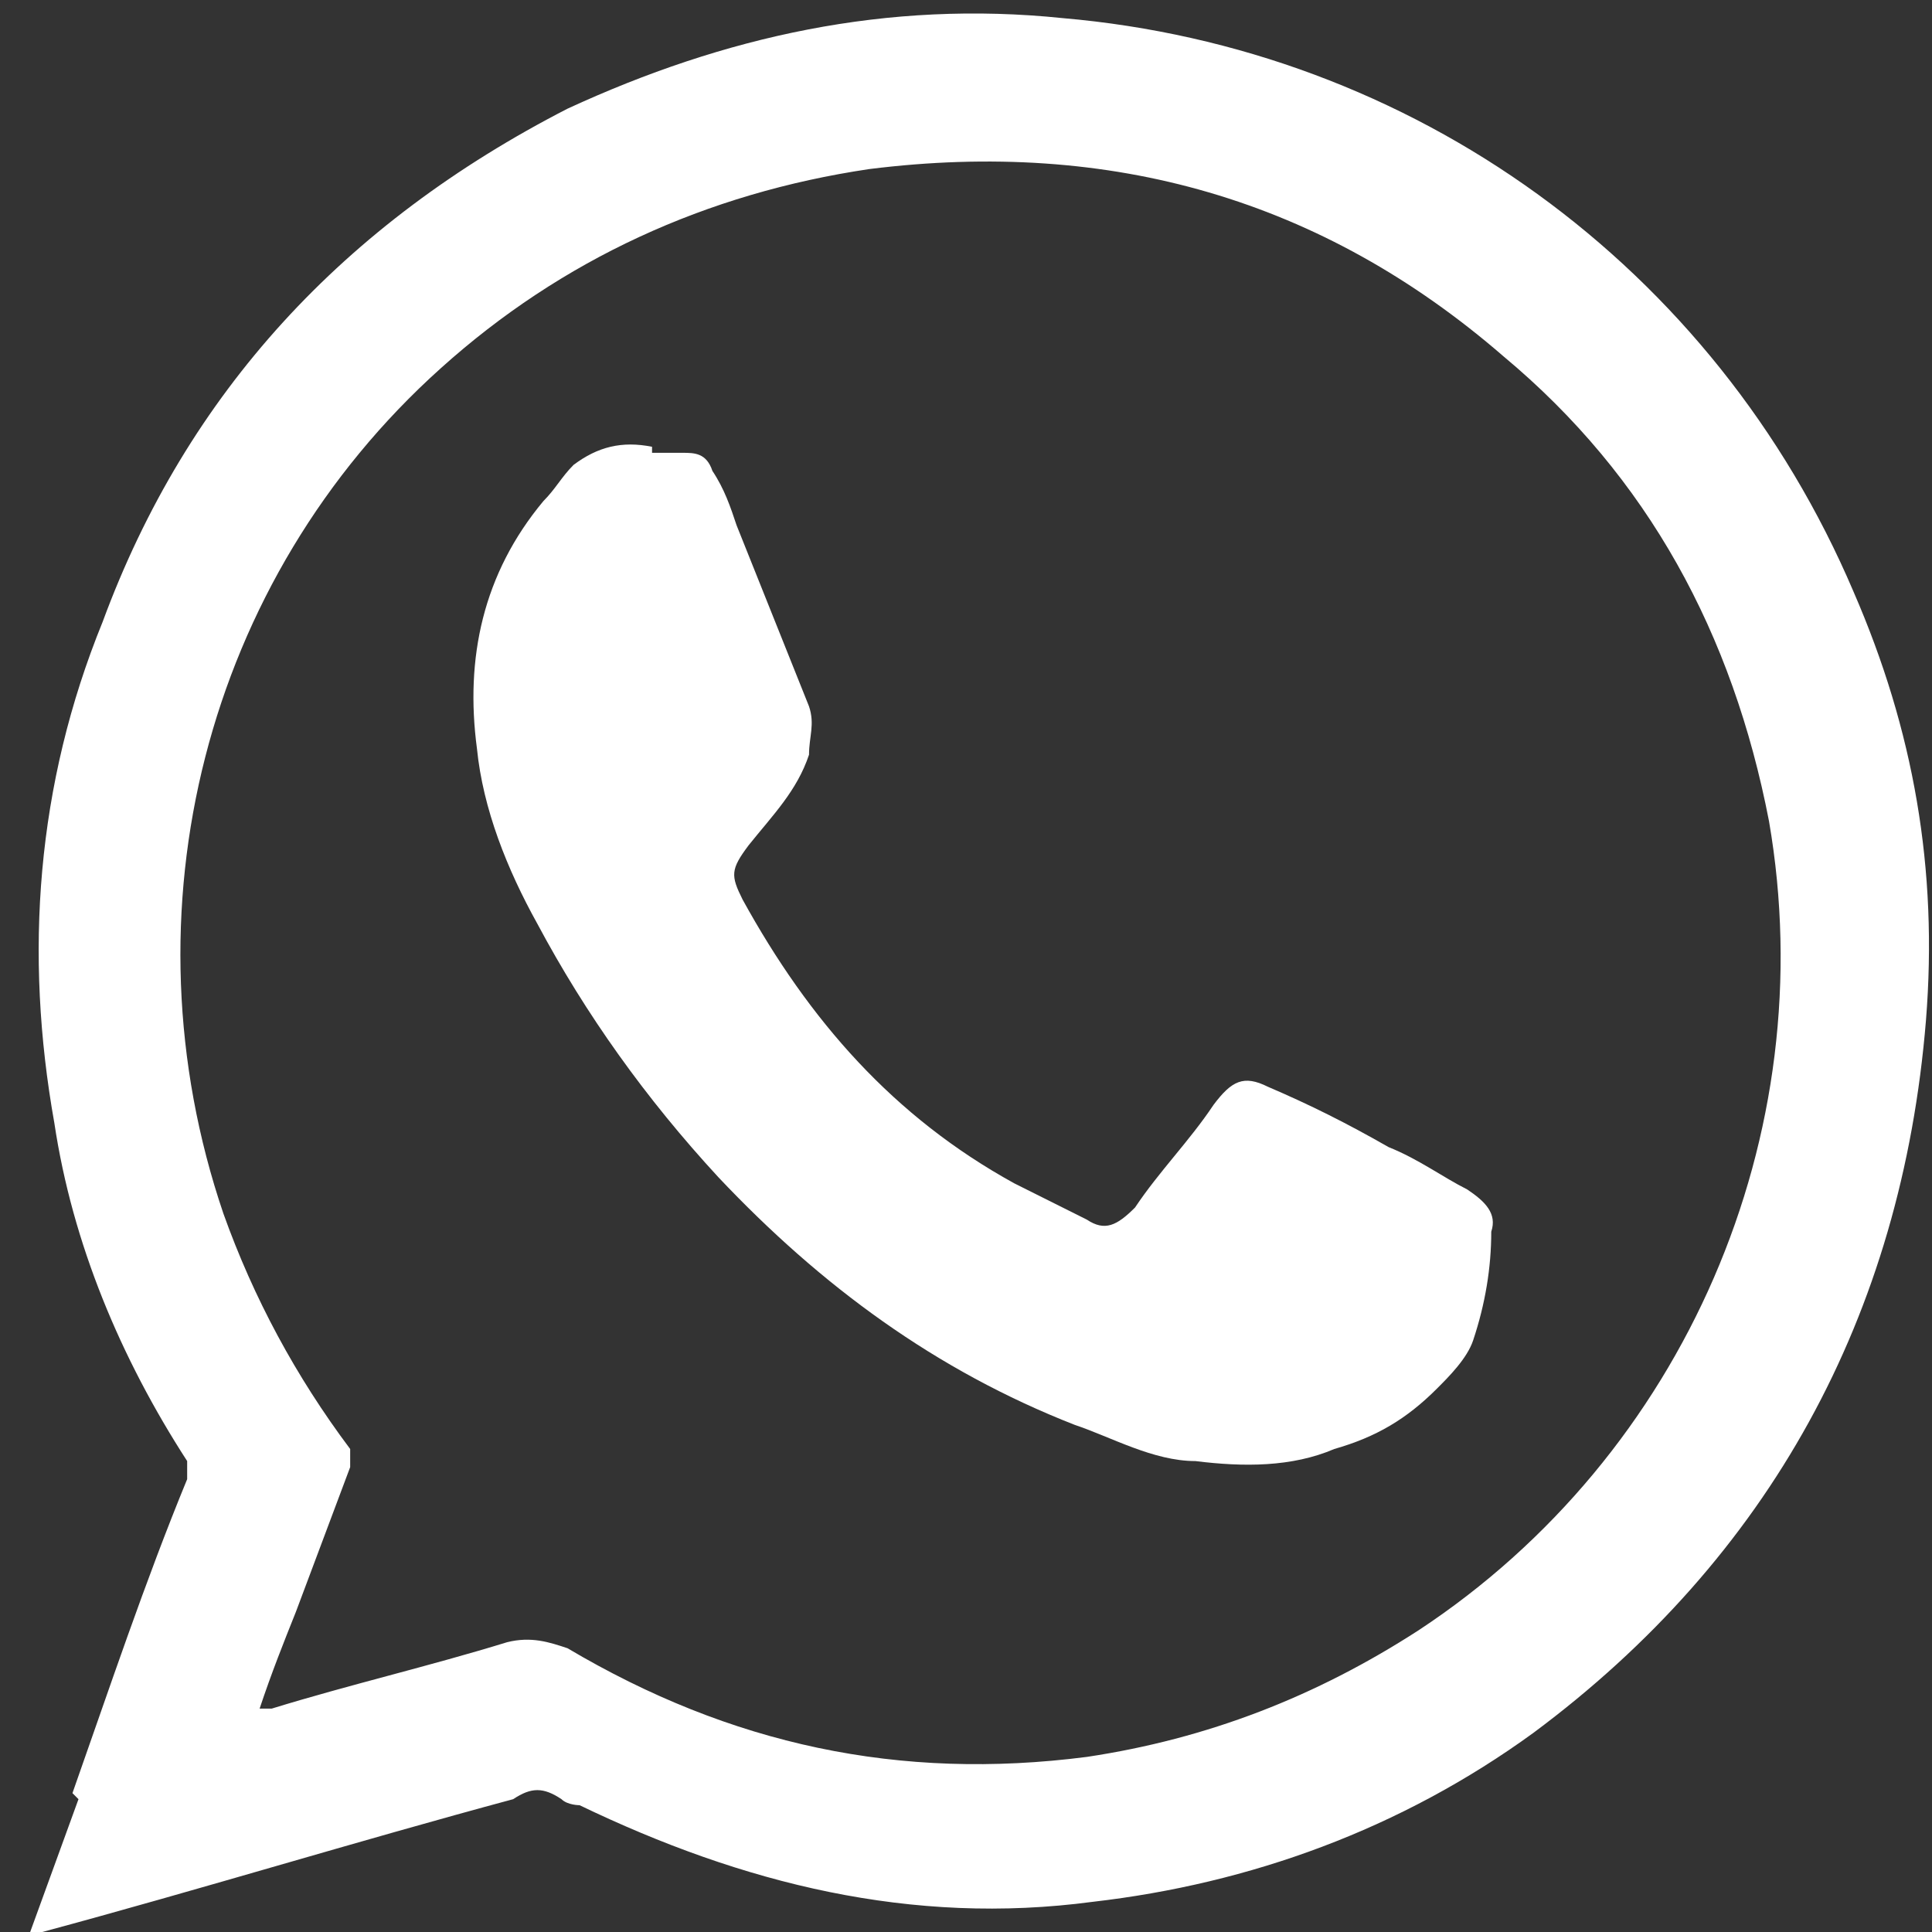
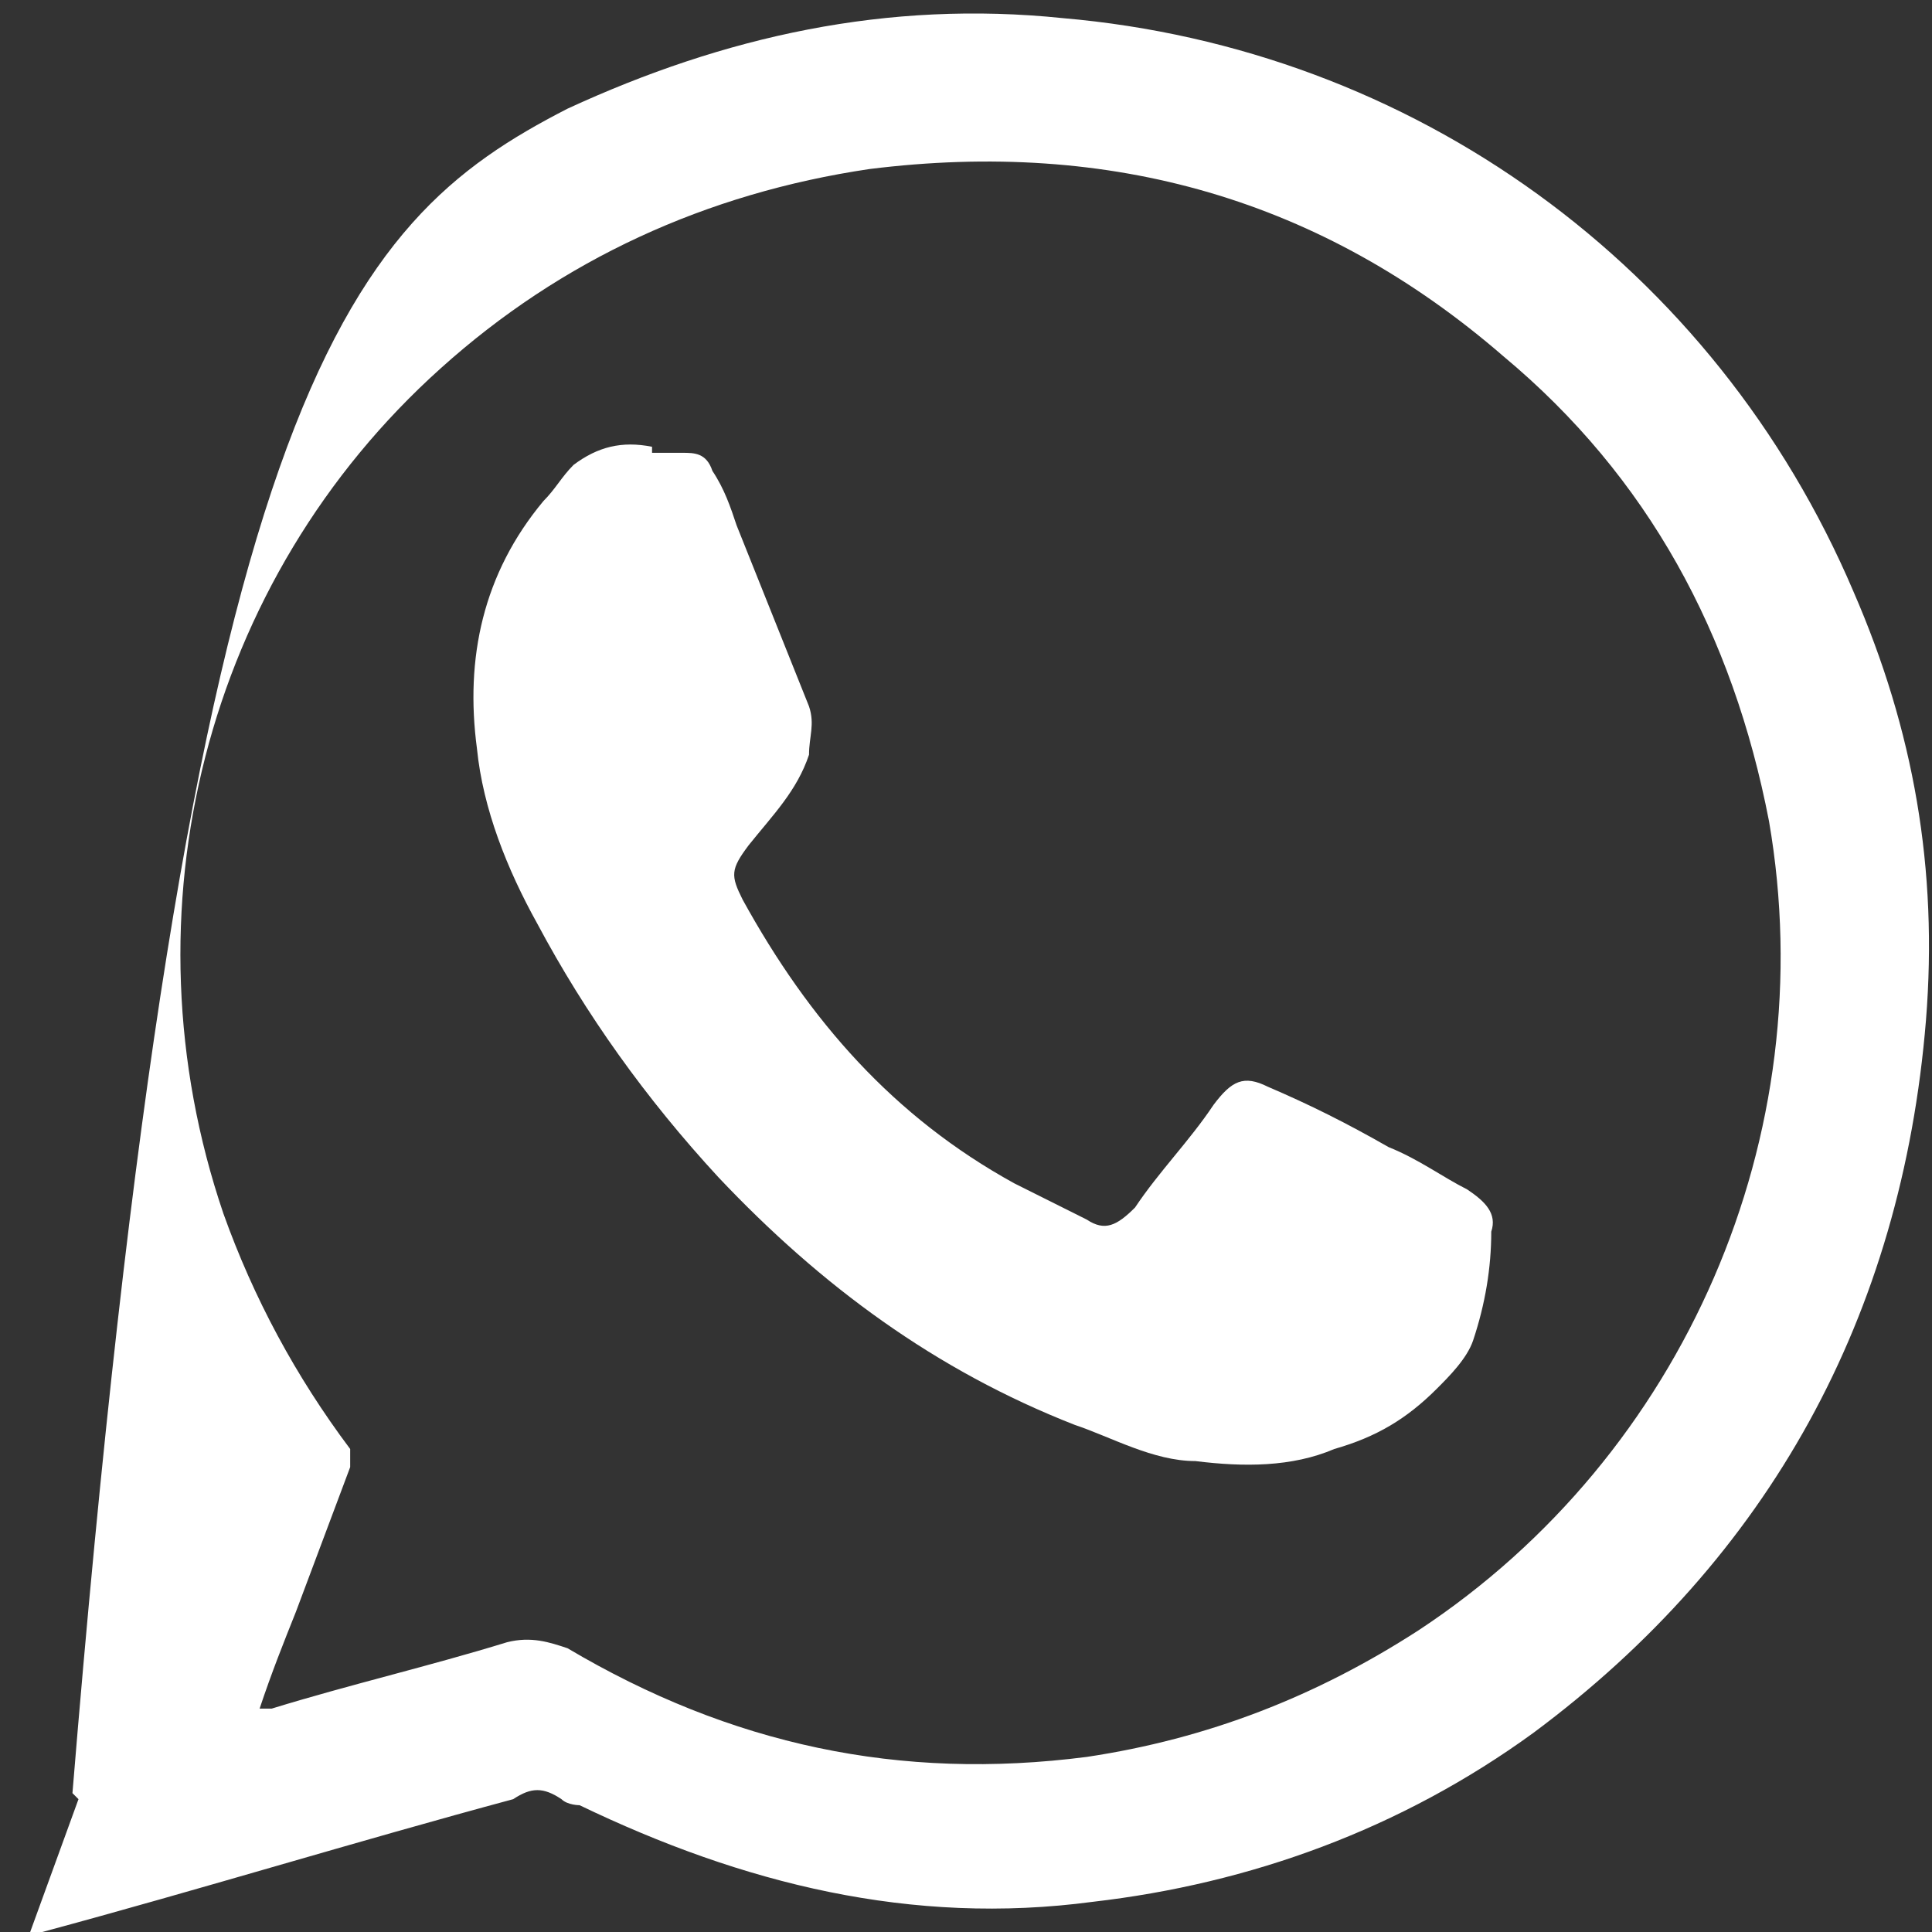
<svg xmlns="http://www.w3.org/2000/svg" version="1.1" viewBox="0 0 32 32">
  <rect x="0" y="0" width="32" height="32" fill="#333333" stroke="none" />
  <defs>
    <style>
      .cls-1 {
        fill: none;
      }

      .cls-2 {
        fill: #fff;
      }
    </style>
  </defs>
  <g>
    <g id="Laag_1">
      <g>
-         <path class="cls-2" d="M4.3,28.3c0,0,.1,0,.2,0,1.3-.4,2.6-.7,3.9-1.1.4-.1.7,0,1,.1,2.7,1.6,5.5,2.2,8.6,1.8,2-.3,3.8-1,5.5-2.1,4.4-2.9,6.7-8.2,5.8-13.4-.6-3.1-2-5.7-4.4-7.7-3-2.6-6.5-3.6-10.5-3.1-2.7.4-5.1,1.5-7.1,3.3-3.9,3.5-5.3,9-3.6,14,.5,1.4,1.2,2.7,2.1,3.9,0,0,0,.2,0,.3-.3.8-.6,1.6-.9,2.4-.2.5-.4,1-.6,1.6M1.2,29.7c.6-1.7,1.2-3.5,1.9-5.2,0-.1,0-.2,0-.3-1.1-1.7-1.9-3.6-2.2-5.6-.5-2.8-.3-5.6.8-8.3C3.1,6.5,5.7,3.7,9.4,1.8,12,.6,14.7,0,17.6.3c5.8.5,10.8,4.1,13.1,9.5,1,2.3,1.4,4.6,1.2,7.1-.4,4.9-2.6,8.9-6.5,11.8-2.2,1.6-4.7,2.5-7.3,2.8-3,.4-5.8-.3-8.5-1.6,0,0-.2,0-.3-.1-.3-.2-.5-.2-.8,0-2.6.7-5.2,1.5-7.8,2.2,0,0,0,0-.2,0l.8-2.2Z" />
+         <path class="cls-2" d="M4.3,28.3c0,0,.1,0,.2,0,1.3-.4,2.6-.7,3.9-1.1.4-.1.7,0,1,.1,2.7,1.6,5.5,2.2,8.6,1.8,2-.3,3.8-1,5.5-2.1,4.4-2.9,6.7-8.2,5.8-13.4-.6-3.1-2-5.7-4.4-7.7-3-2.6-6.5-3.6-10.5-3.1-2.7.4-5.1,1.5-7.1,3.3-3.9,3.5-5.3,9-3.6,14,.5,1.4,1.2,2.7,2.1,3.9,0,0,0,.2,0,.3-.3.8-.6,1.6-.9,2.4-.2.5-.4,1-.6,1.6M1.2,29.7C3.1,6.5,5.7,3.7,9.4,1.8,12,.6,14.7,0,17.6.3c5.8.5,10.8,4.1,13.1,9.5,1,2.3,1.4,4.6,1.2,7.1-.4,4.9-2.6,8.9-6.5,11.8-2.2,1.6-4.7,2.5-7.3,2.8-3,.4-5.8-.3-8.5-1.6,0,0-.2,0-.3-.1-.3-.2-.5-.2-.8,0-2.6.7-5.2,1.5-7.8,2.2,0,0,0,0-.2,0l.8-2.2Z" />
        <path class="cls-2" d="M10.8,7.5c.2,0,.3,0,.5,0,.2,0,.4,0,.5.3.2.3.3.6.4.9.4,1,.8,2,1.2,3,.1.3,0,.5,0,.8-.2.6-.6,1-1,1.5-.3.4-.3.5-.1.9,1.1,2,2.5,3.6,4.5,4.7.4.2.8.4,1.2.6.3.2.5.1.8-.2.4-.6.9-1.1,1.3-1.7.3-.4.5-.5.9-.3.7.3,1.3.6,2,1,.5.2.9.5,1.3.7.3.2.5.4.4.7,0,.6-.1,1.2-.3,1.8-.1.3-.4.6-.6.8-.5.5-1,.8-1.7,1-.7.3-1.5.3-2.3.2-.7,0-1.4-.4-2-.6-2.3-.9-4.2-2.3-5.9-4.1-1.2-1.3-2.2-2.7-3-4.2-.5-.9-.9-1.9-1-2.9-.2-1.5.1-2.9,1.1-4.1.2-.2.3-.4.5-.6.4-.3.8-.4,1.3-.3" />
-         <path class="cls-1" d="M.5,31.9" />
      </g>
    </g>
  </g>
</svg>